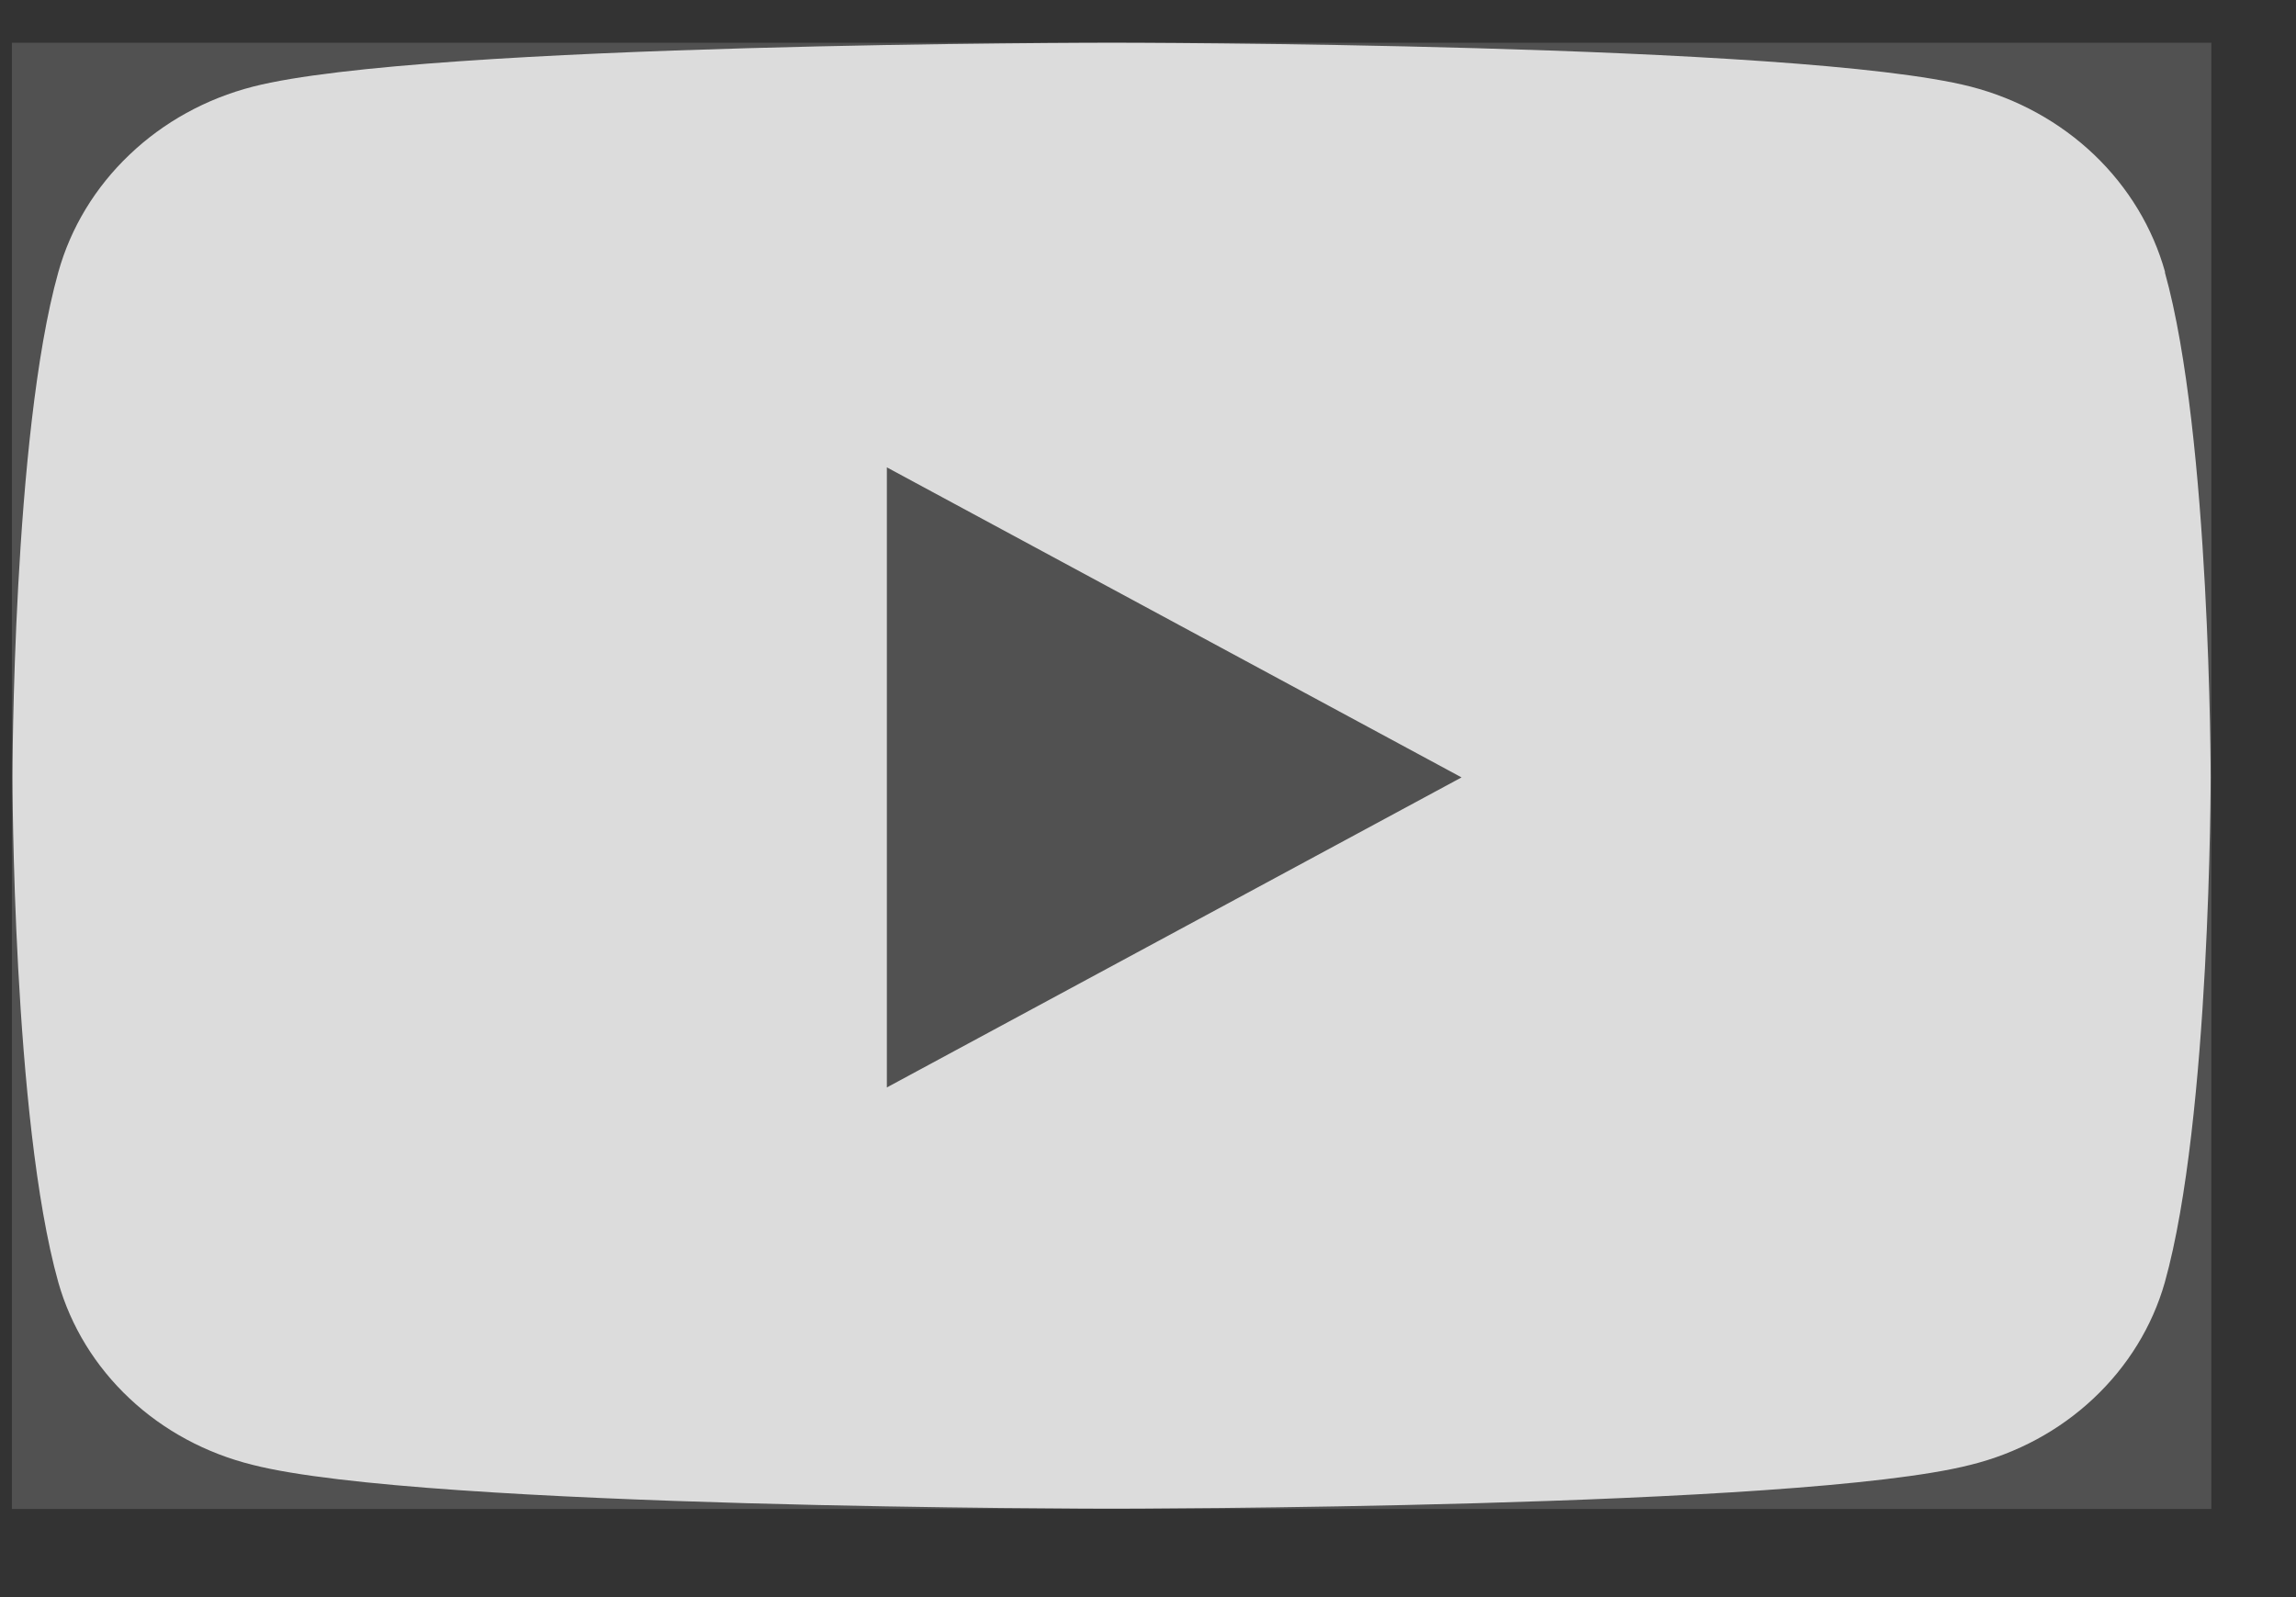
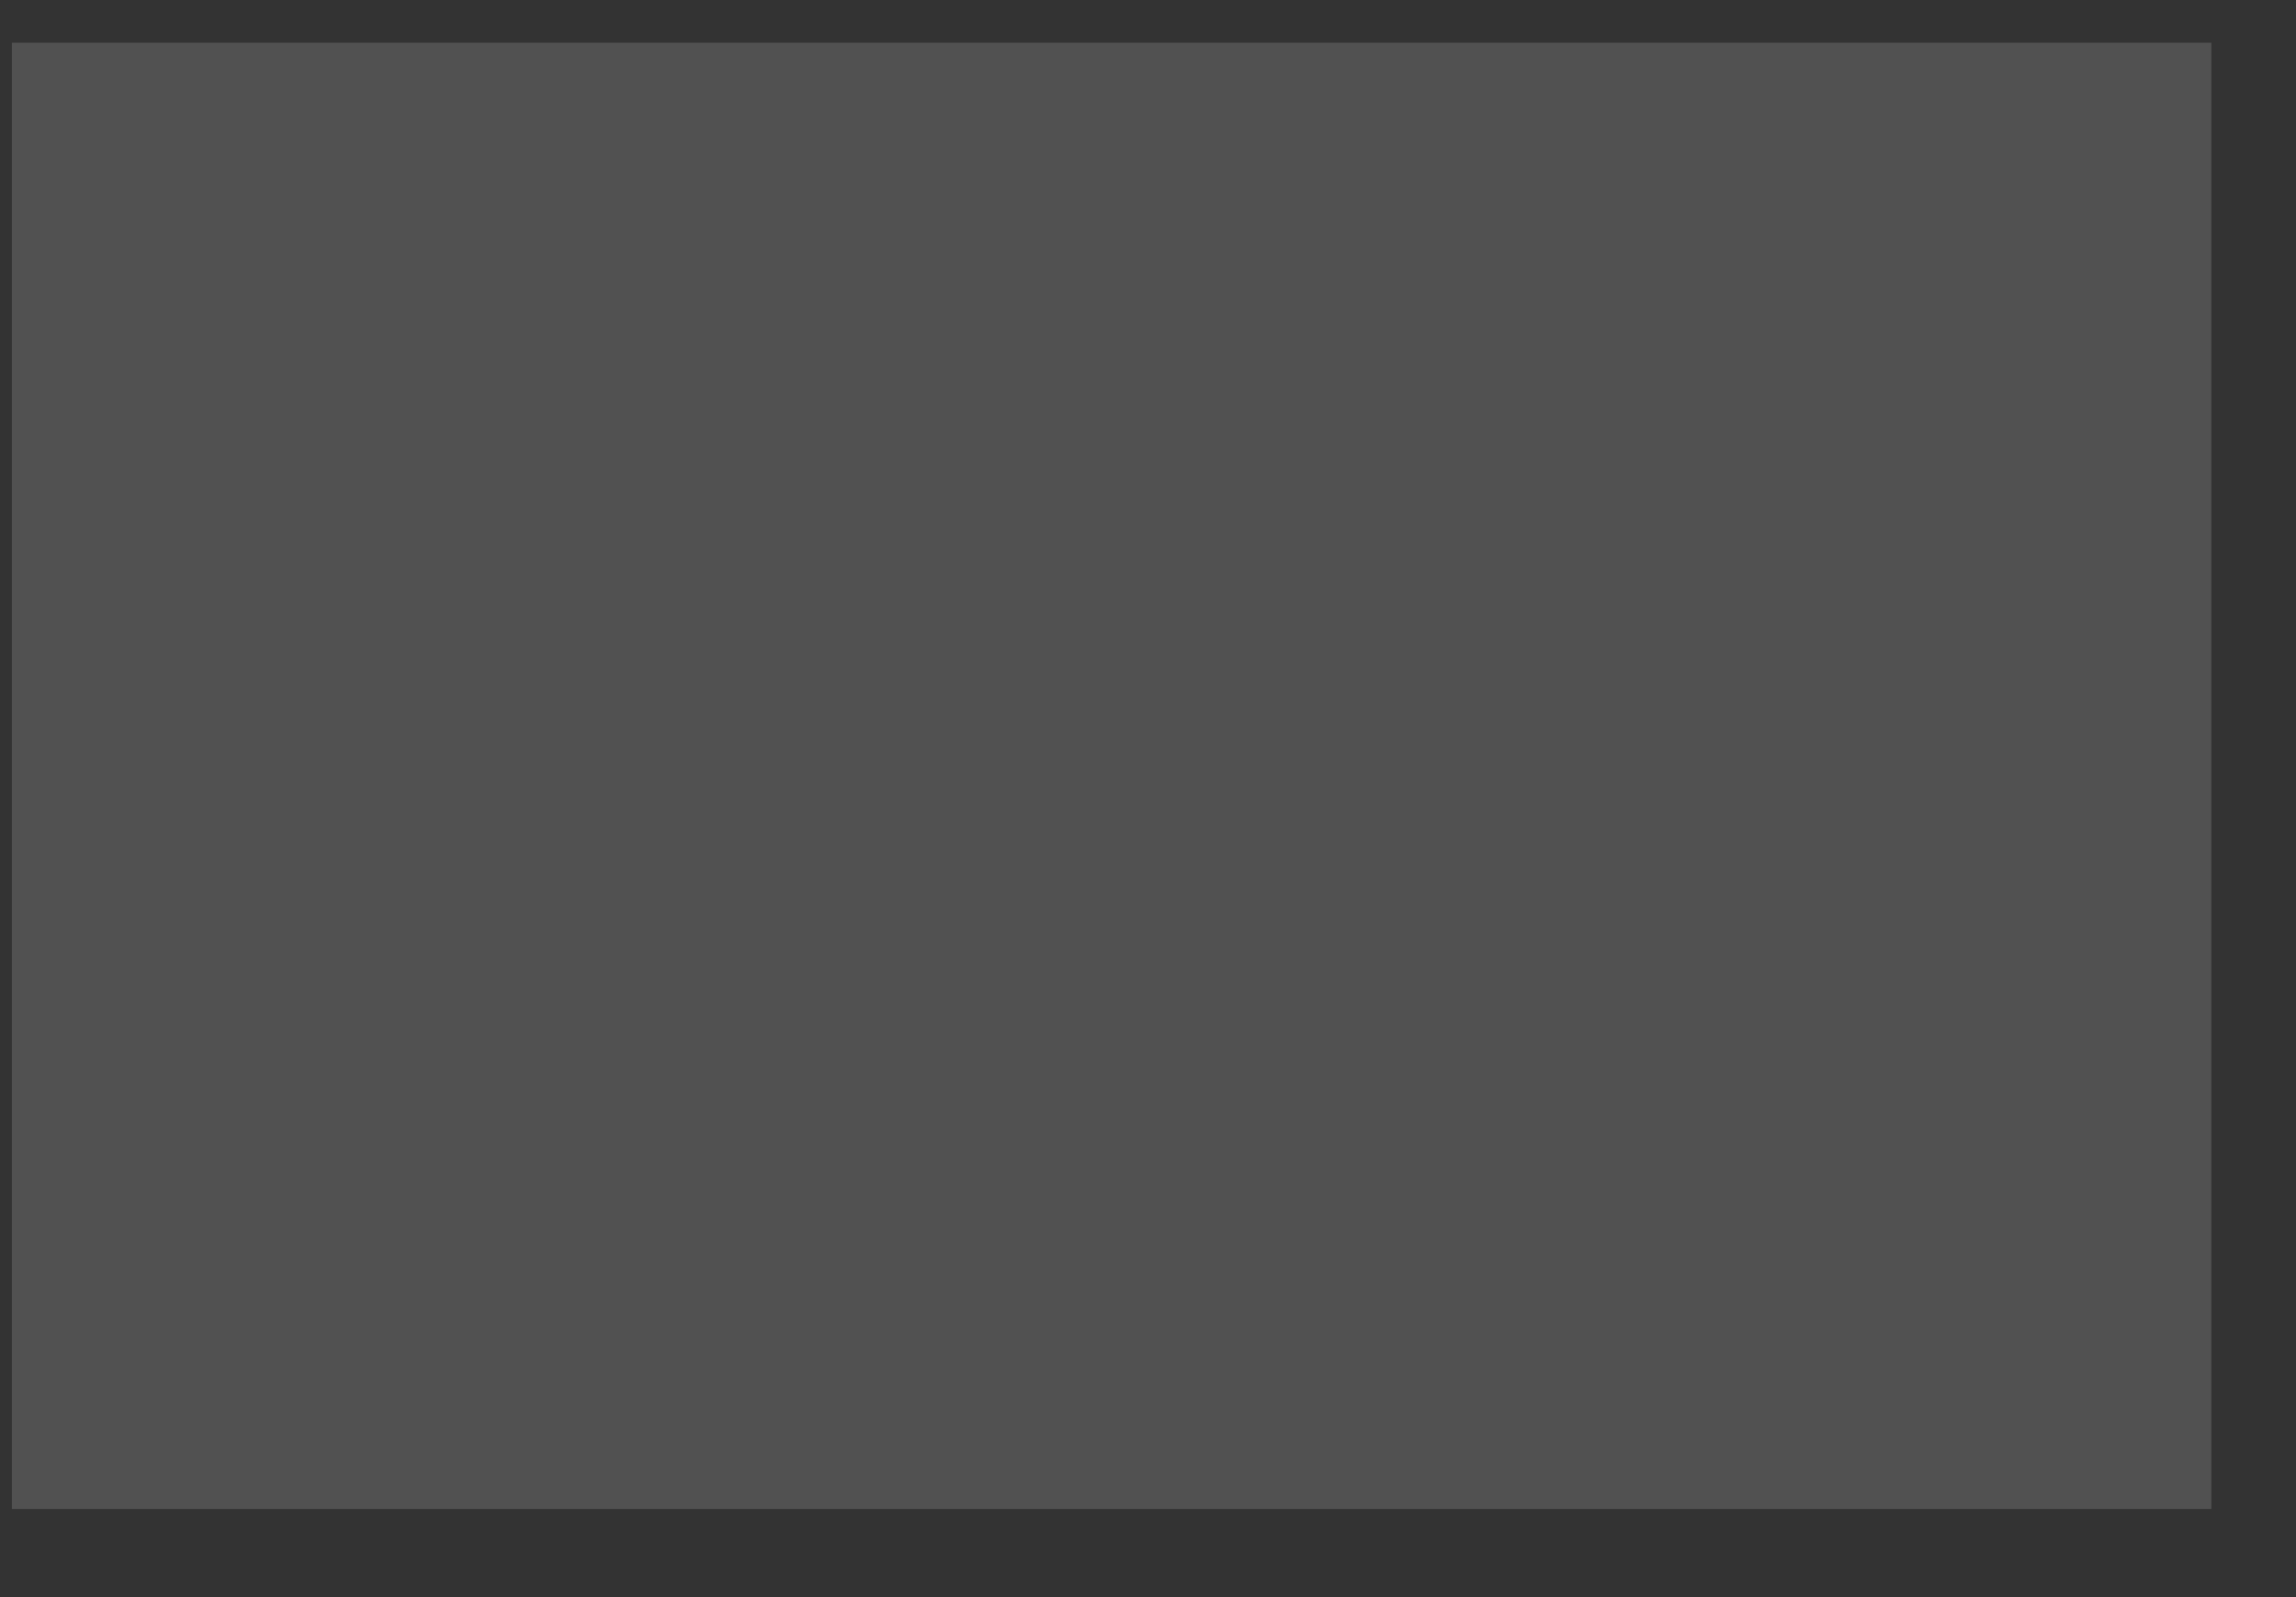
<svg xmlns="http://www.w3.org/2000/svg" width="23" height="16" viewBox="0 0 23 16" fill="none">
  <rect x="0" y="0" width="23" height="16" fill="#333333" stroke="none" />
  <g id="Link â SVG" clip-path="url(#clip0_84_212)">
    <rect width="22.033" height="14.689" transform="translate(0.119 0.428)" fill="white" fill-opacity="0.15" />
-     <path id="Vector" opacity="0.8" d="M21.689 2.727C21.565 2.282 21.32 1.877 20.978 1.55C20.636 1.224 20.21 0.989 19.742 0.868C18.024 0.428 11.138 0.428 11.138 0.428C11.138 0.428 4.251 0.428 2.534 0.868C2.066 0.988 1.639 1.223 1.297 1.55C0.954 1.876 0.708 2.282 0.584 2.727C0.125 4.367 0.125 7.786 0.125 7.786C0.125 7.786 0.125 11.208 0.584 12.846C0.709 13.287 0.955 13.688 1.297 14.009C1.639 14.331 2.065 14.56 2.531 14.675C4.249 15.114 11.135 15.114 11.135 15.114C11.135 15.114 18.023 15.114 19.739 14.675C20.205 14.56 20.63 14.331 20.972 14.009C21.314 13.688 21.561 13.287 21.686 12.846C22.145 11.206 22.145 7.786 22.145 7.786C22.145 7.786 22.145 4.365 21.686 2.727H21.689ZM8.884 10.894V4.682L14.641 7.788L8.884 10.894Z" fill="white" />
  </g>
  <defs>
    <clipPath id="clip0_84_212">
      <rect width="22.033" height="14.689" fill="white" transform="translate(0.119 0.428)" />
    </clipPath>
  </defs>
</svg>